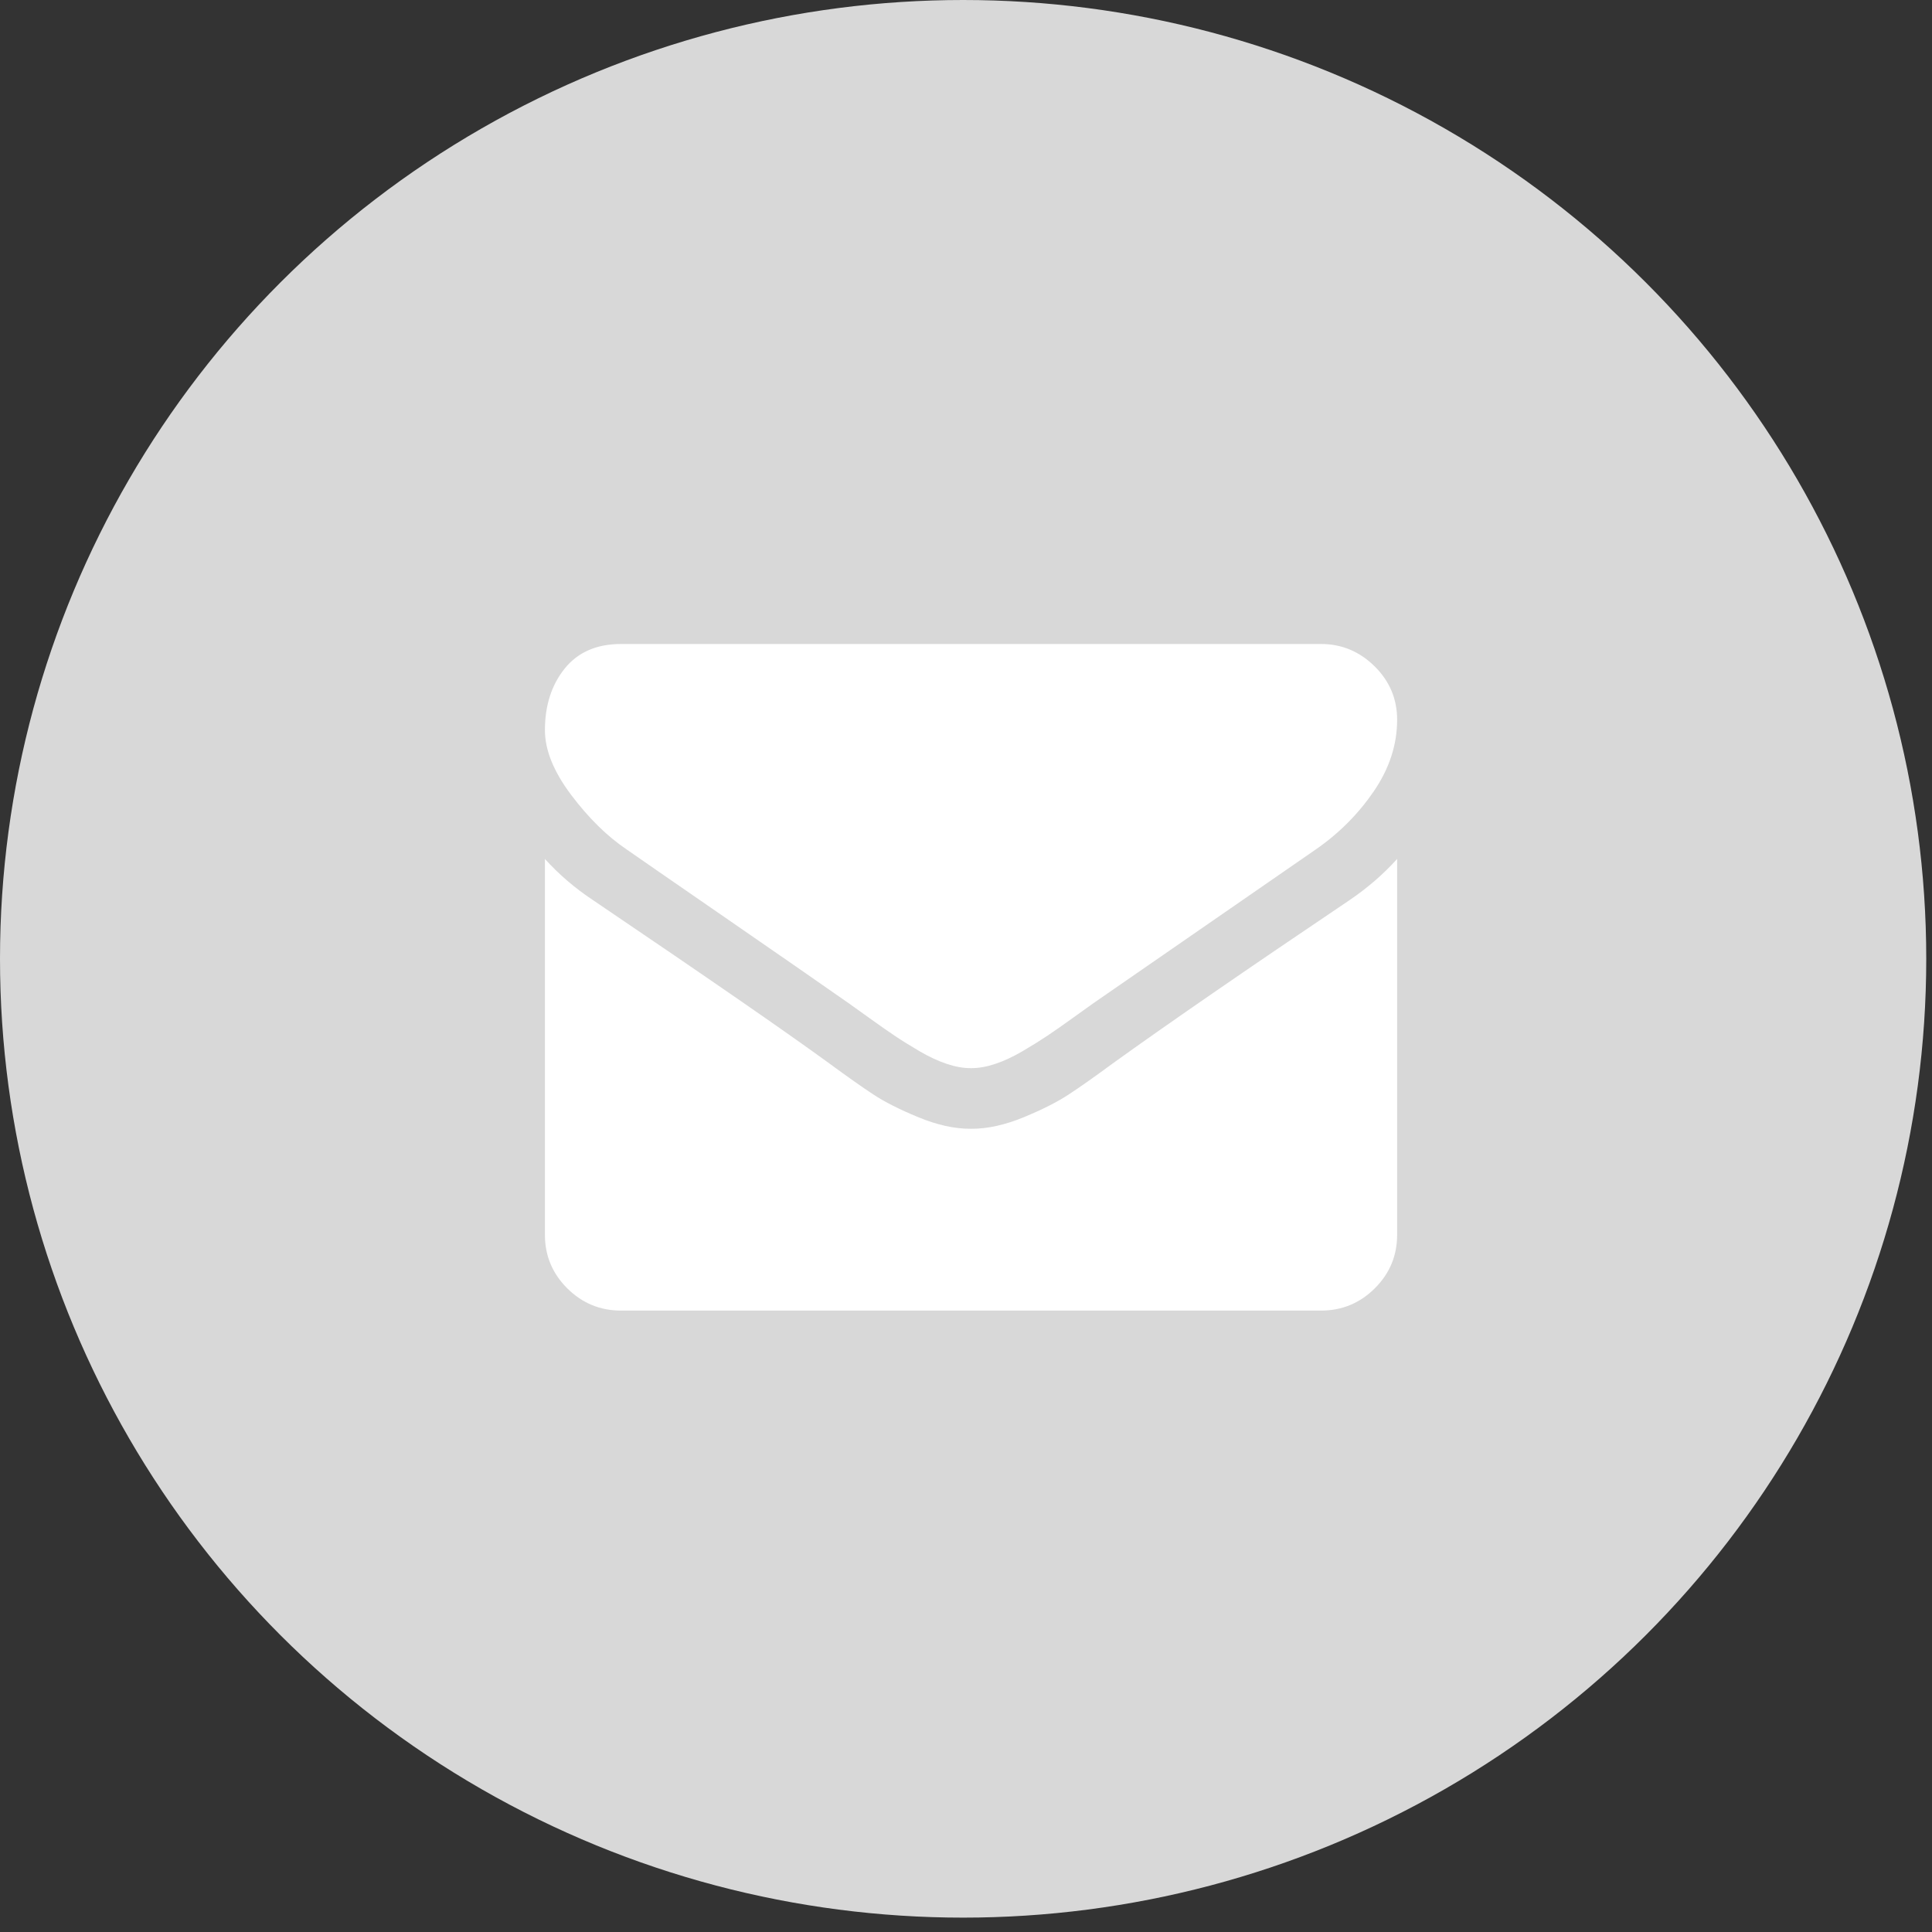
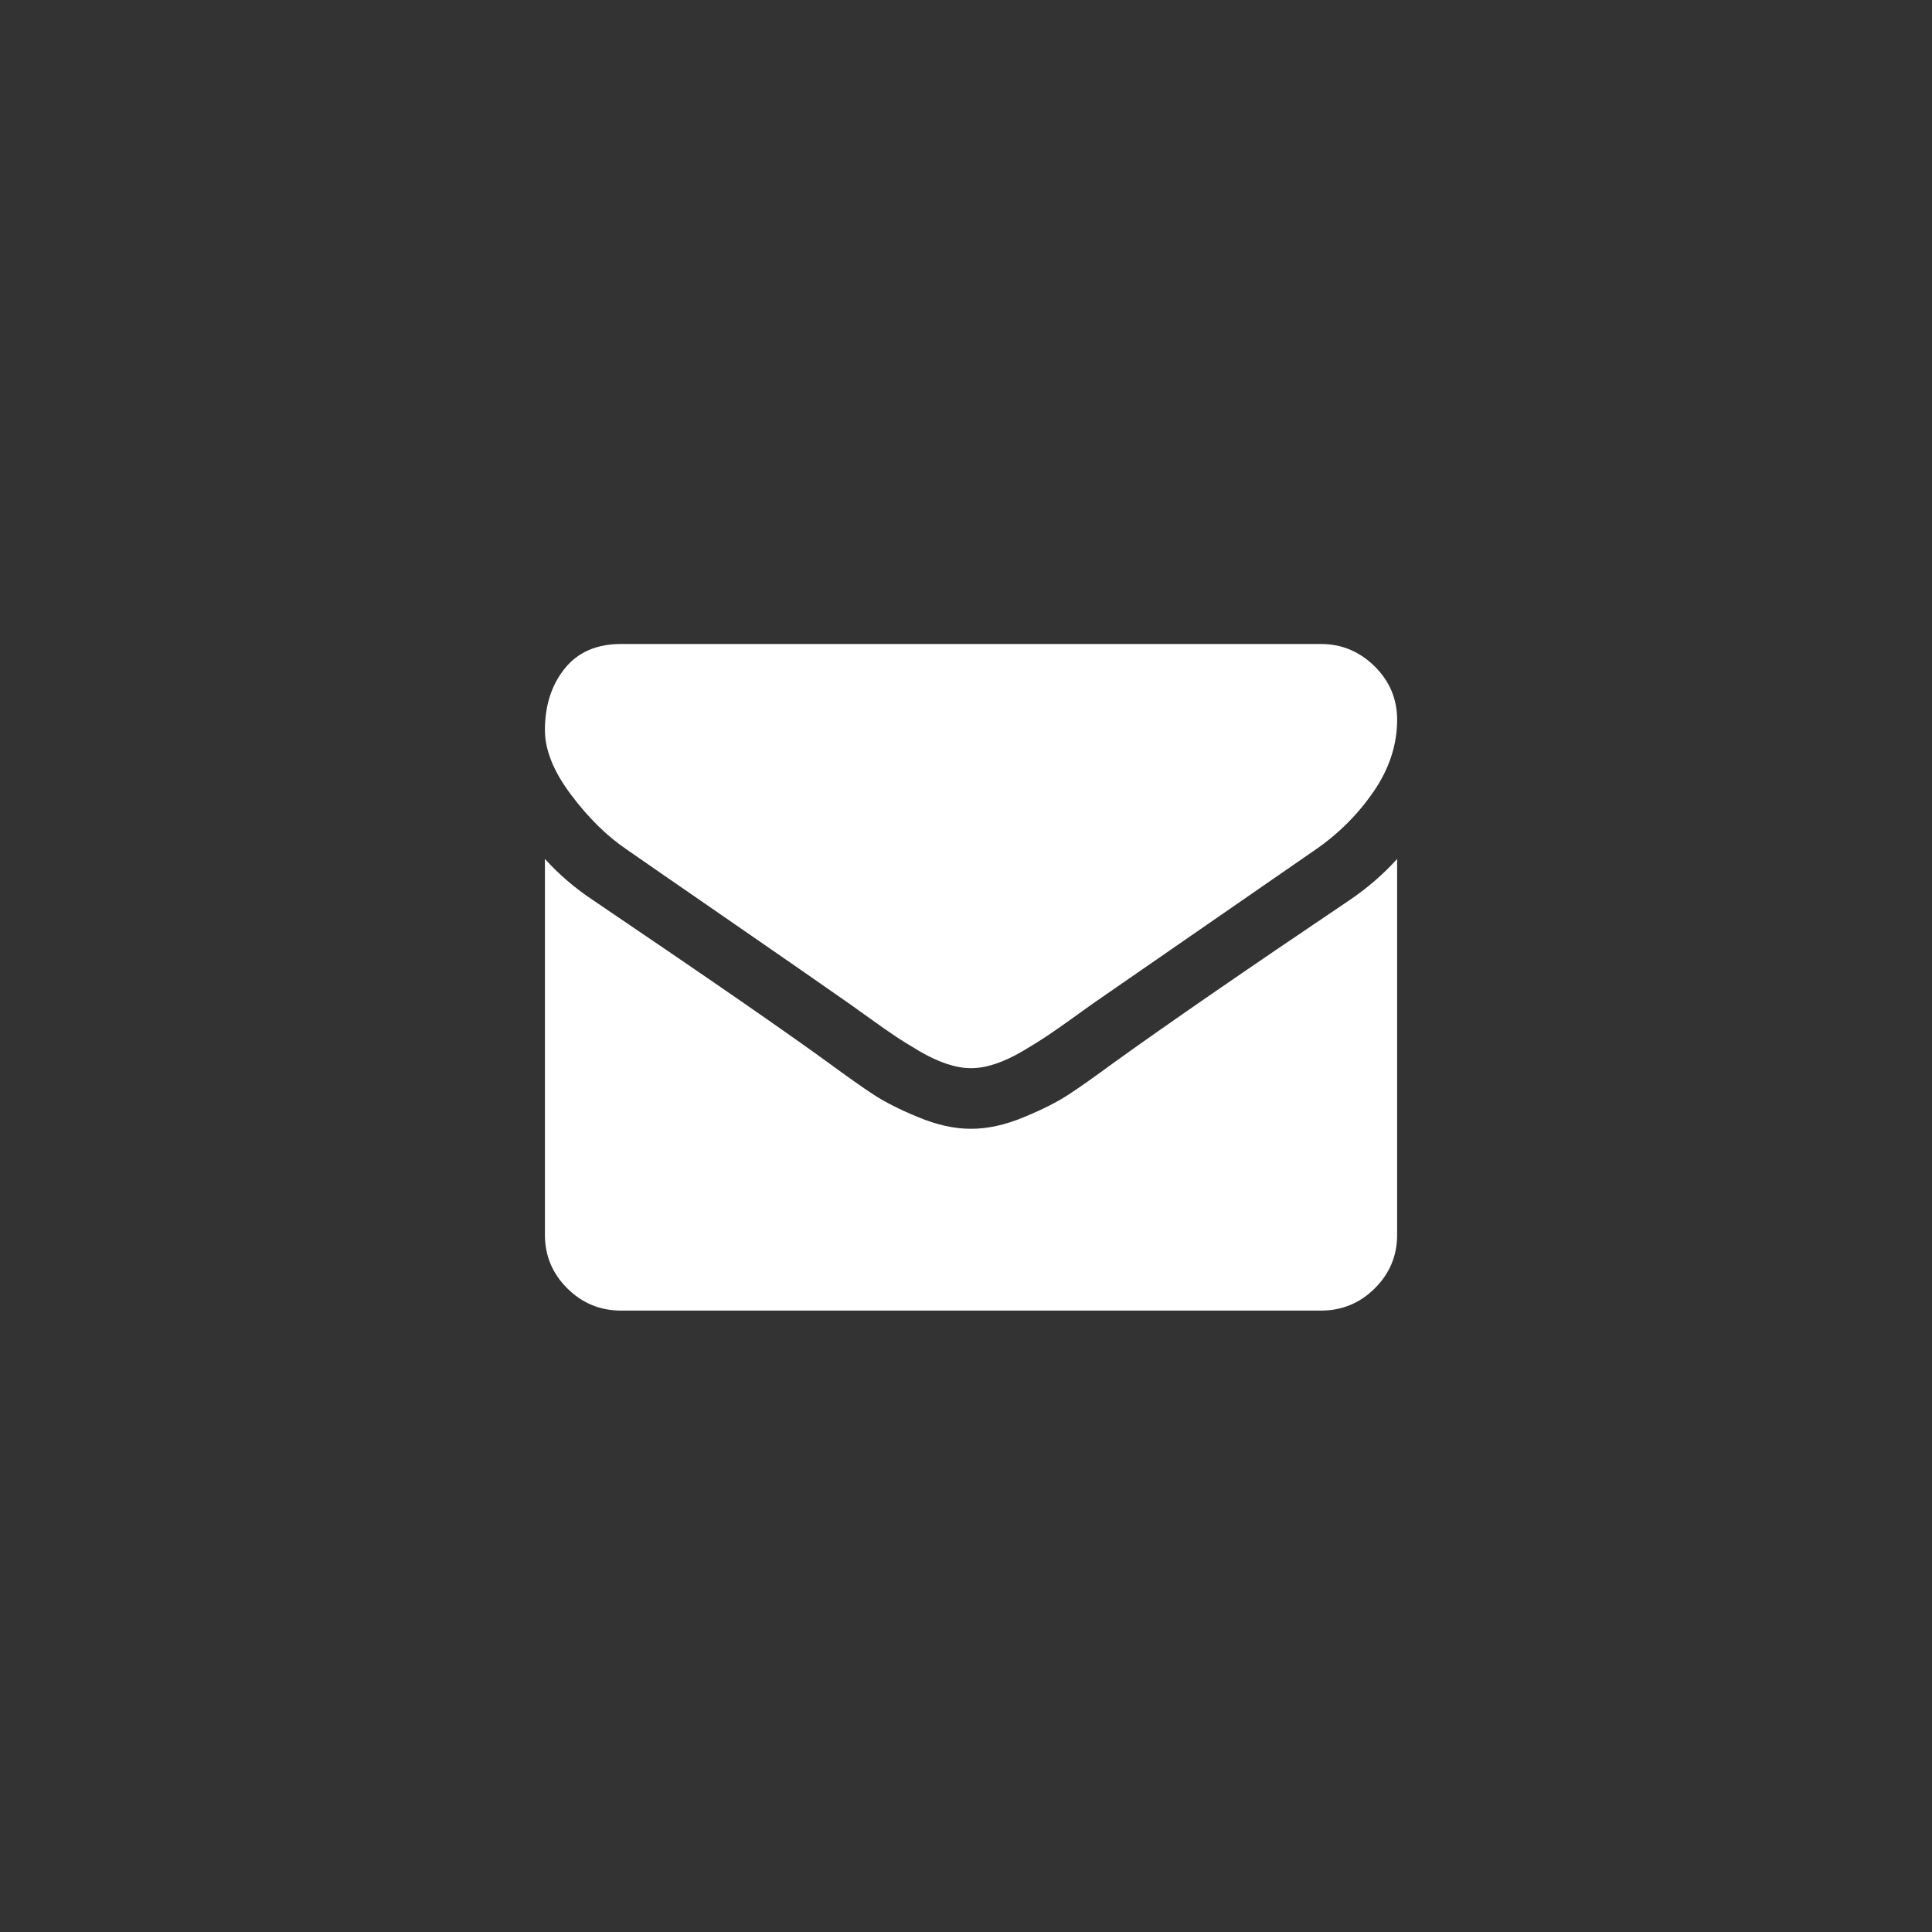
<svg xmlns="http://www.w3.org/2000/svg" width="39px" height="39px" viewBox="0 0 39 39" version="1.1">
  <rect x="0" y="0" width="39" height="39" fill="#333333" stroke="none" />
  <title>mail</title>
  <desc>Created with Sketch.</desc>
  <defs />
  <g id="Site" stroke="none" stroke-width="1" fill="none" fill-rule="evenodd">
    <g id="Blog-Detail---Desk" transform="translate(-1036, -3720)">
      <g id="mail" transform="translate(1036, 3720)">
-         <ellipse id="Oval" fill="#D8D8D8" cx="19.442" cy="19.355" rx="19.442" ry="19.355" />
        <path d="M12.651,17.148 C12.869,17.3 13.525,17.755 14.619,18.509 C15.714,19.264 16.552,19.846 17.134,20.253 C17.198,20.298 17.334,20.395 17.542,20.545 C17.75,20.695 17.923,20.816 18.061,20.908 C18.198,21.001 18.365,21.104 18.56,21.219 C18.755,21.333 18.939,21.419 19.112,21.476 C19.285,21.534 19.445,21.562 19.592,21.562 L19.602,21.562 L19.611,21.562 C19.758,21.562 19.918,21.534 20.091,21.476 C20.264,21.419 20.448,21.333 20.643,21.219 C20.838,21.104 21.005,21 21.142,20.908 C21.28,20.816 21.453,20.695 21.661,20.545 C21.869,20.395 22.005,20.298 22.069,20.253 C22.657,19.846 24.155,18.81 26.561,17.147 C27.029,16.823 27.419,16.431 27.733,15.972 C28.046,15.513 28.203,15.032 28.203,14.529 C28.203,14.109 28.051,13.749 27.747,13.449 C27.443,13.15 27.083,13 26.667,13 L12.536,13 C12.043,13 11.664,13.166 11.398,13.497 C11.133,13.828 11,14.242 11,14.739 C11,15.141 11.176,15.576 11.528,16.044 C11.88,16.512 12.254,16.88 12.651,17.148 Z M27.243,18.17 C25.144,19.584 23.55,20.683 22.462,21.467 C22.098,21.735 21.802,21.944 21.574,22.093 C21.347,22.243 21.045,22.396 20.667,22.552 C20.29,22.708 19.938,22.786 19.611,22.786 L19.602,22.786 L19.592,22.786 C19.265,22.786 18.913,22.708 18.536,22.552 C18.158,22.396 17.856,22.243 17.629,22.093 C17.402,21.944 17.106,21.735 16.741,21.467 C15.877,20.837 14.286,19.737 11.97,18.17 C11.605,17.928 11.282,17.651 11,17.339 L11,24.927 C11,25.347 11.15,25.707 11.451,26.007 C11.752,26.306 12.114,26.456 12.536,26.456 L26.667,26.456 C27.089,26.456 27.451,26.306 27.752,26.007 C28.053,25.707 28.203,25.347 28.203,24.927 L28.203,17.339 C27.928,17.644 27.608,17.922 27.243,18.17 Z" id="Shape" fill="#FFFFFF" />
      </g>
    </g>
  </g>
</svg>